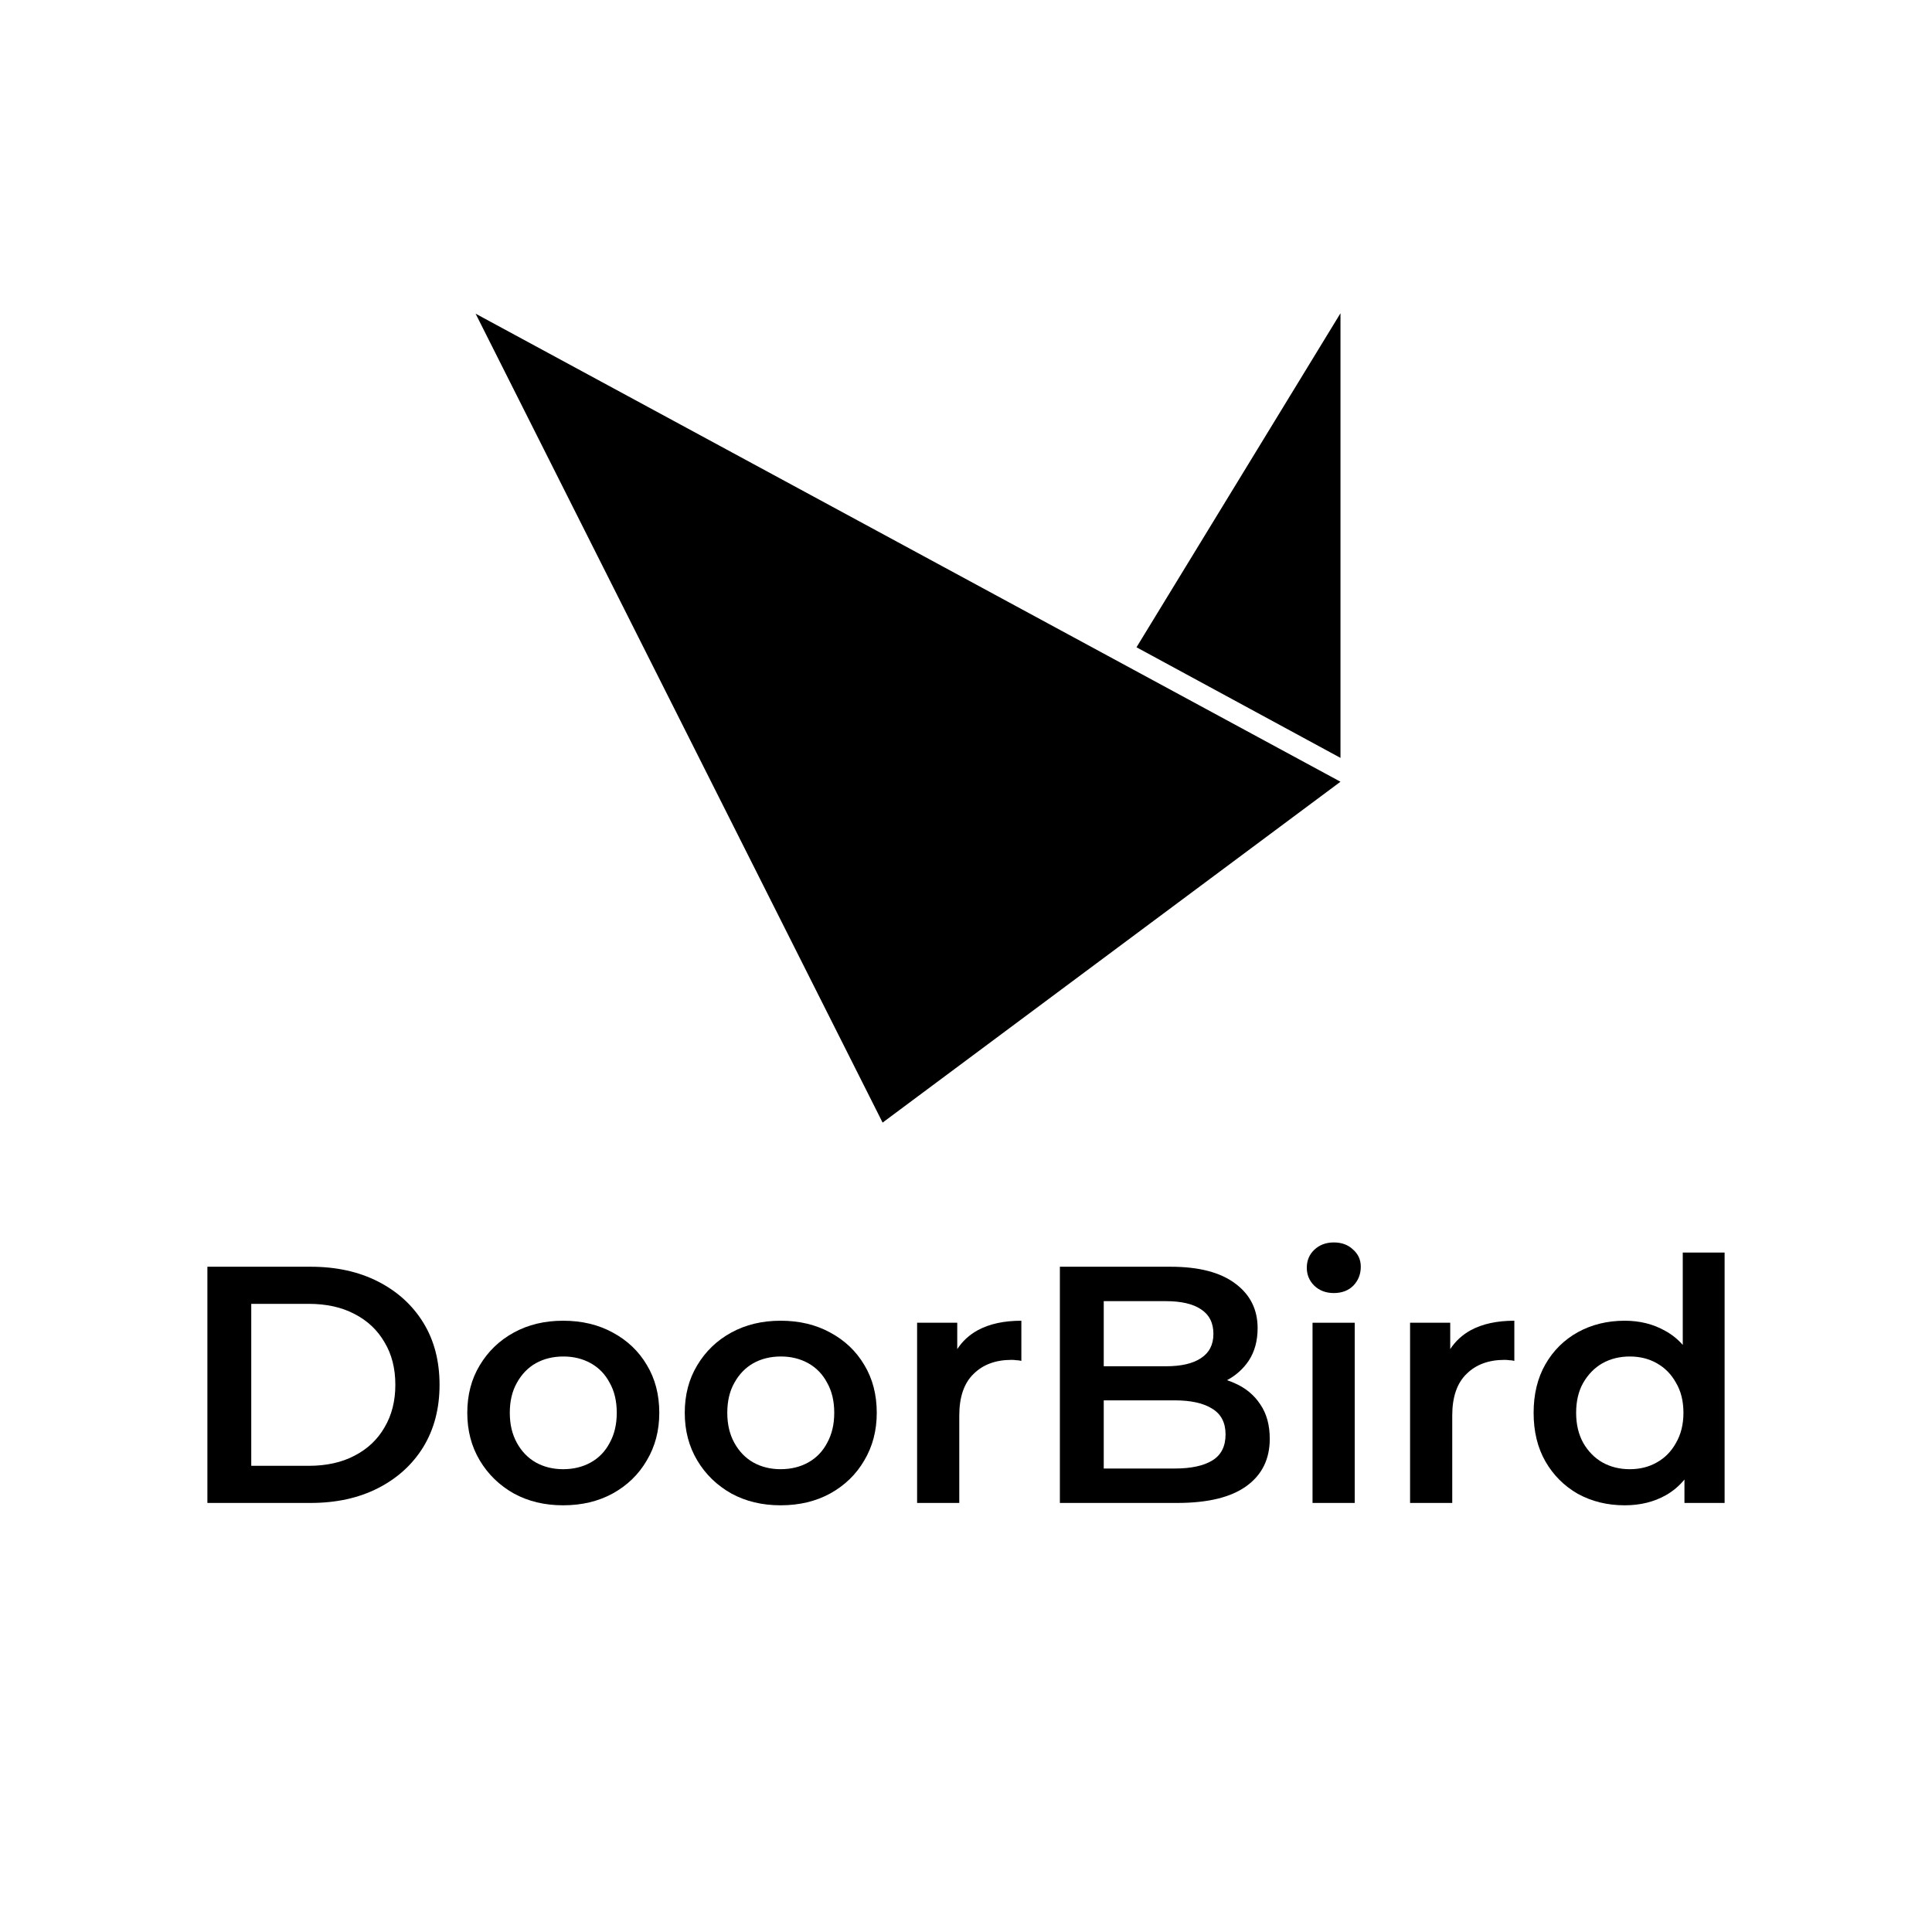
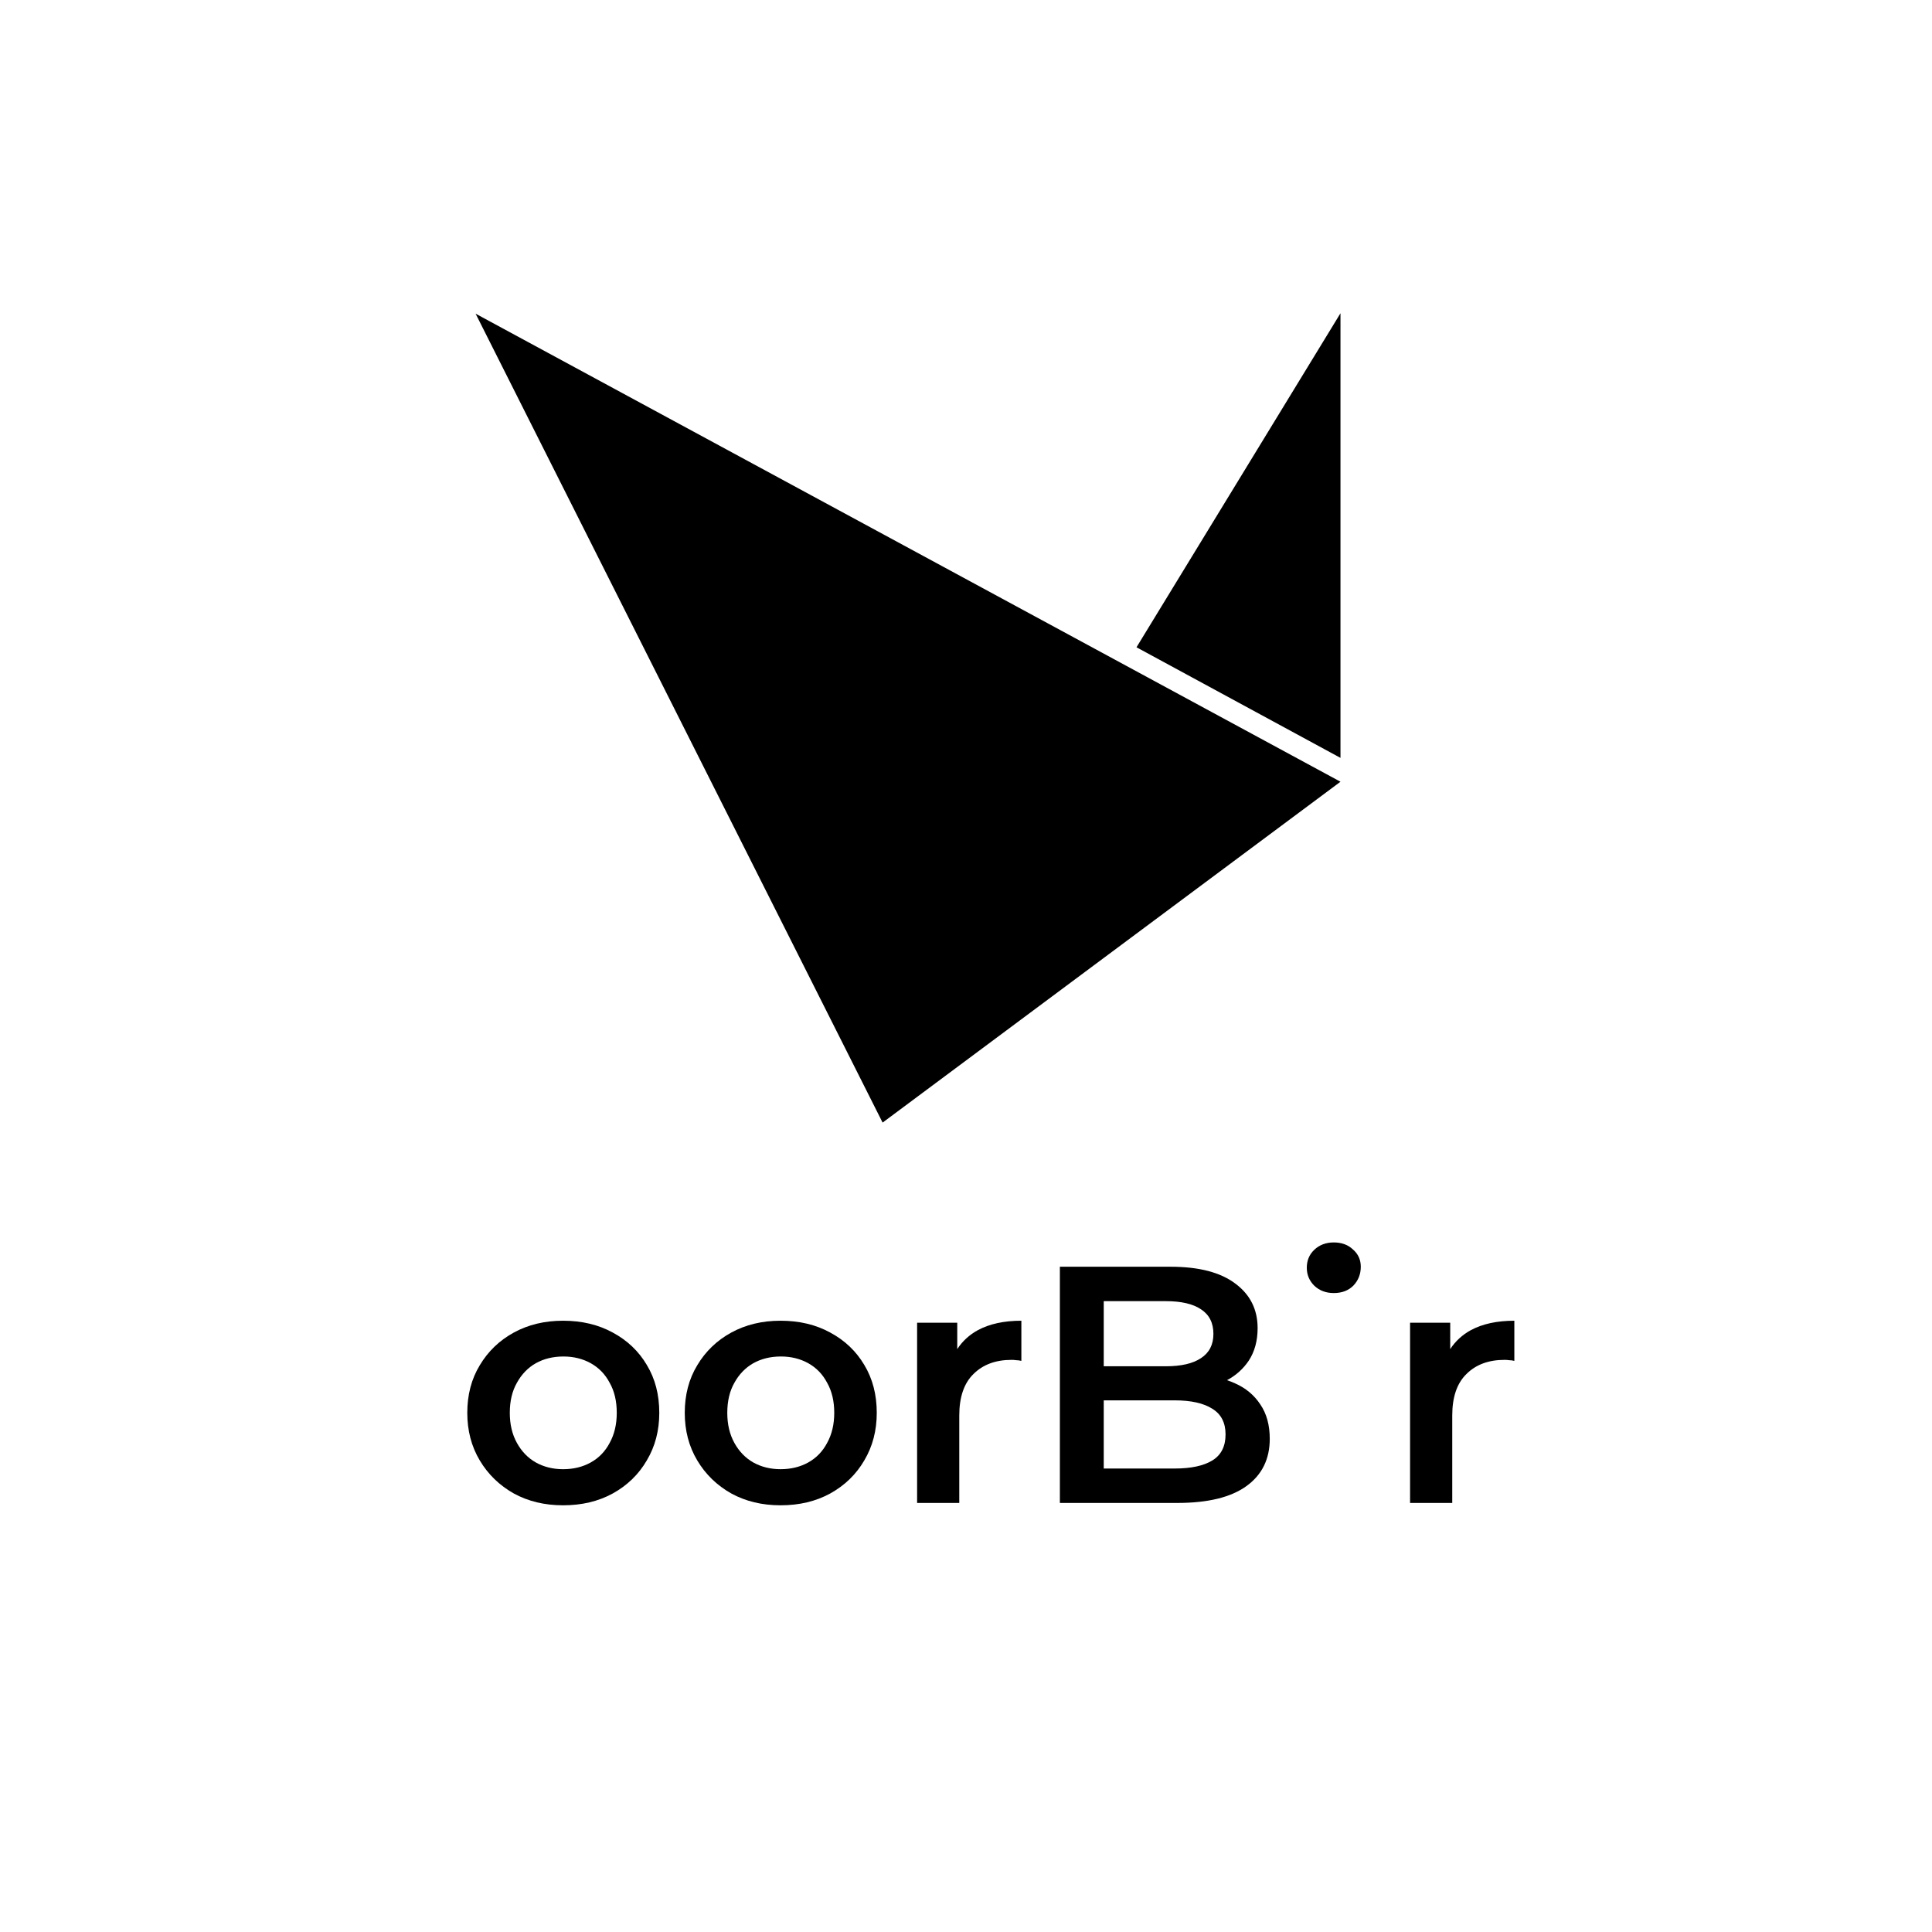
<svg xmlns="http://www.w3.org/2000/svg" width="200" height="200" viewBox="0 0 200 200" fill="none">
  <path d="M91.367 116.21L138.766 80.924L49.234 32.472L91.367 116.21Z" fill="black" />
  <path d="M117.65 67.006L138.766 78.456L138.766 32.428L117.65 67.006Z" fill="black" />
-   <path d="M135.873 155.584V136.93H140.239V155.584H135.873Z" fill="black" />
  <path d="M138.073 133.856C137.258 133.856 136.583 133.6 136.047 133.088C135.535 132.576 135.279 131.959 135.279 131.237C135.279 130.491 135.535 129.874 136.047 129.385C136.583 128.873 137.258 128.617 138.073 128.617C138.888 128.617 139.552 128.861 140.064 129.35C140.6 129.816 140.868 130.41 140.868 131.132C140.868 131.9 140.612 132.552 140.099 133.088C139.587 133.6 138.912 133.856 138.073 133.856Z" fill="black" />
-   <path fill-rule="evenodd" clip-rule="evenodd" d="M163.336 154.641C164.78 155.432 166.398 155.828 168.191 155.828C169.798 155.828 171.219 155.479 172.453 154.78C173.188 154.364 173.829 153.824 174.374 153.159V155.584H178.531V129.665H174.199V139.225C173.673 138.629 173.067 138.143 172.383 137.769C171.149 137.07 169.751 136.721 168.191 136.721C166.398 136.721 164.78 137.117 163.336 137.909C161.915 138.7 160.797 139.807 159.982 141.227C159.167 142.648 158.76 144.324 158.76 146.257C158.76 148.19 159.167 149.867 159.982 151.287C160.797 152.708 161.915 153.826 163.336 154.641ZM171.51 151.392C170.695 151.858 169.763 152.091 168.715 152.091C167.667 152.091 166.724 151.858 165.886 151.392C165.071 150.926 164.407 150.251 163.895 149.366C163.406 148.481 163.161 147.445 163.161 146.257C163.161 145.046 163.406 144.01 163.895 143.148C164.407 142.263 165.071 141.588 165.886 141.122C166.724 140.657 167.667 140.424 168.715 140.424C169.763 140.424 170.695 140.657 171.51 141.122C172.348 141.588 173.012 142.263 173.501 143.148C174.013 144.01 174.269 145.046 174.269 146.257C174.269 147.445 174.013 148.481 173.501 149.366C173.012 150.251 172.348 150.926 171.51 151.392Z" fill="black" />
  <path d="M150.127 136.93H145.97V155.584H150.336V146.536C150.336 144.627 150.825 143.195 151.803 142.24C152.781 141.262 154.097 140.773 155.75 140.773C155.913 140.773 156.077 140.784 156.24 140.808C156.403 140.808 156.577 140.831 156.764 140.878V136.721C154.97 136.721 153.468 137.047 152.257 137.699C151.373 138.185 150.662 138.838 150.127 139.66V136.93Z" fill="black" />
  <path fill-rule="evenodd" clip-rule="evenodd" d="M109.718 131.132V155.584H121.874C125.041 155.584 127.428 155.001 129.035 153.837C130.642 152.673 131.445 151.043 131.445 148.947C131.445 147.526 131.119 146.338 130.467 145.384C129.838 144.429 128.977 143.707 127.882 143.218C127.604 143.088 127.317 142.974 127.02 142.877C127.958 142.373 128.711 141.695 129.279 140.843C129.885 139.911 130.188 138.793 130.188 137.489C130.188 135.556 129.419 134.019 127.882 132.878C126.345 131.714 124.109 131.132 121.175 131.132H109.718ZM121.594 152.021H114.259V144.964H121.594C123.294 144.964 124.599 145.256 125.507 145.838C126.415 146.397 126.869 147.282 126.869 148.493C126.869 149.727 126.415 150.623 125.507 151.182C124.599 151.741 123.294 152.021 121.594 152.021ZM114.259 141.436H120.686C122.27 141.436 123.481 141.157 124.319 140.598C125.181 140.039 125.612 139.201 125.612 138.083C125.612 136.942 125.181 136.092 124.319 135.533C123.481 134.974 122.27 134.695 120.686 134.695H114.259V141.436Z" fill="black" />
  <path d="M94.938 155.584V136.93H99.094V139.66C99.63 138.838 100.34 138.185 101.225 137.699C102.436 137.047 103.938 136.721 105.731 136.721V140.878C105.545 140.831 105.37 140.808 105.207 140.808C105.044 140.784 104.881 140.773 104.718 140.773C103.065 140.773 101.749 141.262 100.771 142.24C99.793 143.195 99.304 144.627 99.304 146.536V155.584H94.938Z" fill="black" />
  <path fill-rule="evenodd" clip-rule="evenodd" d="M75.707 154.606C77.197 155.421 78.897 155.828 80.807 155.828C82.74 155.828 84.451 155.421 85.942 154.606C87.455 153.767 88.631 152.626 89.47 151.182C90.331 149.738 90.762 148.097 90.762 146.257C90.762 144.371 90.331 142.717 89.47 141.297C88.631 139.876 87.455 138.758 85.942 137.943C84.451 137.128 82.74 136.721 80.807 136.721C78.897 136.721 77.197 137.128 75.707 137.943C74.216 138.758 73.04 139.888 72.179 141.332C71.317 142.752 70.886 144.394 70.886 146.257C70.886 148.097 71.317 149.738 72.179 151.182C73.04 152.626 74.216 153.767 75.707 154.606ZM83.671 151.392C82.833 151.858 81.878 152.09 80.807 152.09C79.759 152.09 78.816 151.858 77.977 151.392C77.162 150.926 76.51 150.251 76.021 149.366C75.532 148.481 75.288 147.445 75.288 146.257C75.288 145.046 75.532 144.01 76.021 143.148C76.51 142.263 77.162 141.588 77.977 141.122C78.816 140.656 79.77 140.423 80.842 140.423C81.89 140.423 82.833 140.656 83.671 141.122C84.509 141.588 85.162 142.263 85.627 143.148C86.116 144.01 86.361 145.046 86.361 146.257C86.361 147.445 86.116 148.481 85.627 149.366C85.162 150.251 84.509 150.926 83.671 151.392Z" fill="black" />
  <path fill-rule="evenodd" clip-rule="evenodd" d="M58.293 155.828C56.383 155.828 54.684 155.421 53.193 154.606C51.703 153.767 50.527 152.626 49.665 151.182C48.803 149.739 48.373 148.097 48.373 146.257C48.373 144.394 48.803 142.752 49.665 141.332C50.527 139.888 51.703 138.758 53.193 137.943C54.684 137.128 56.383 136.721 58.293 136.721C60.226 136.721 61.938 137.128 63.428 137.943C64.942 138.758 66.118 139.876 66.956 141.297C67.818 142.717 68.249 144.371 68.249 146.257C68.249 148.097 67.818 149.739 66.956 151.182C66.118 152.626 64.942 153.767 63.428 154.606C61.938 155.421 60.226 155.828 58.293 155.828ZM58.293 152.091C59.364 152.091 60.319 151.858 61.157 151.392C61.996 150.926 62.648 150.251 63.114 149.366C63.603 148.481 63.847 147.445 63.847 146.257C63.847 145.046 63.603 144.01 63.114 143.148C62.648 142.263 61.996 141.588 61.157 141.122C60.319 140.656 59.376 140.424 58.328 140.424C57.257 140.424 56.302 140.656 55.464 141.122C54.648 141.588 53.996 142.263 53.508 143.148C53.018 144.01 52.774 145.046 52.774 146.257C52.774 147.445 53.018 148.481 53.508 149.366C53.996 150.251 54.648 150.926 55.464 151.392C56.302 151.858 57.245 152.091 58.293 152.091Z" fill="black" />
-   <path fill-rule="evenodd" clip-rule="evenodd" d="M21.469 131.132V155.584H32.158C34.813 155.584 37.142 155.071 39.145 154.047C41.147 153.022 42.708 151.601 43.825 149.785C44.943 147.945 45.502 145.803 45.502 143.358C45.502 140.889 44.943 138.747 43.825 136.93C42.708 135.114 41.147 133.693 39.145 132.669C37.142 131.644 34.813 131.132 32.158 131.132H21.469ZM31.949 151.741H26.01V134.974H31.949C33.788 134.974 35.372 135.323 36.699 136.022C38.05 136.721 39.086 137.699 39.808 138.956C40.553 140.191 40.926 141.658 40.926 143.358C40.926 145.034 40.553 146.501 39.808 147.759C39.086 149.017 38.05 149.995 36.699 150.693C35.372 151.392 33.788 151.741 31.949 151.741Z" fill="black" />
</svg>